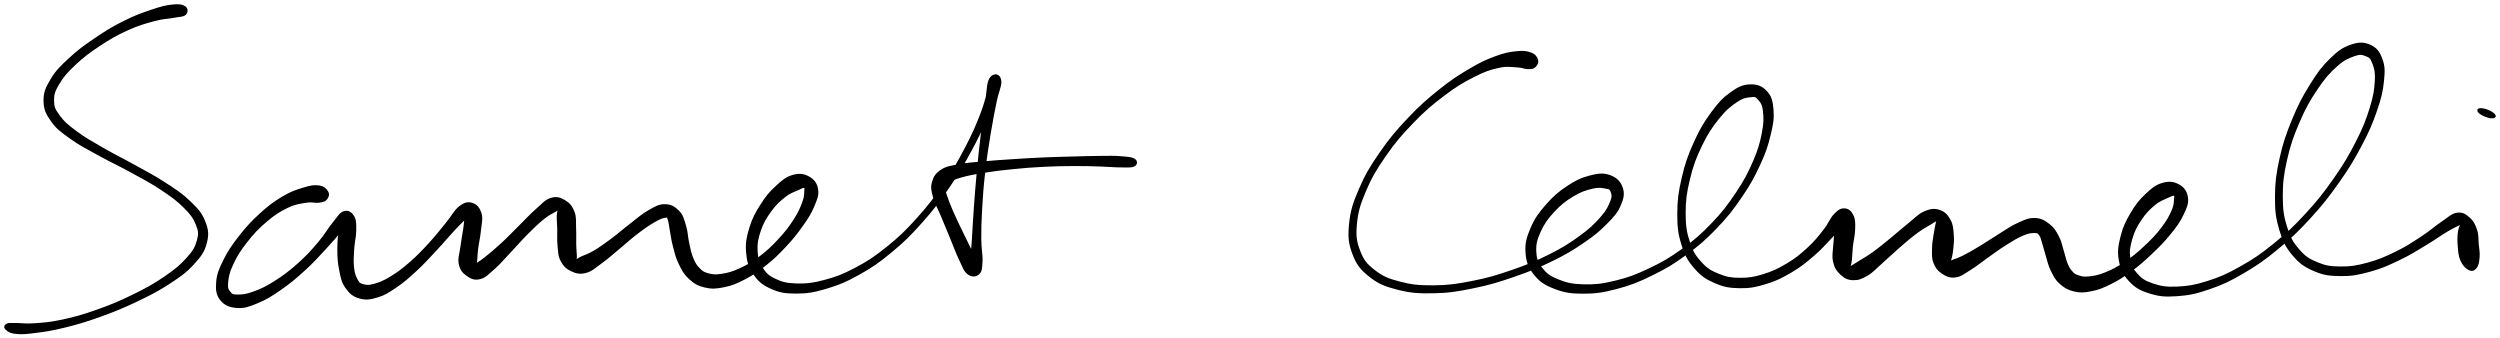
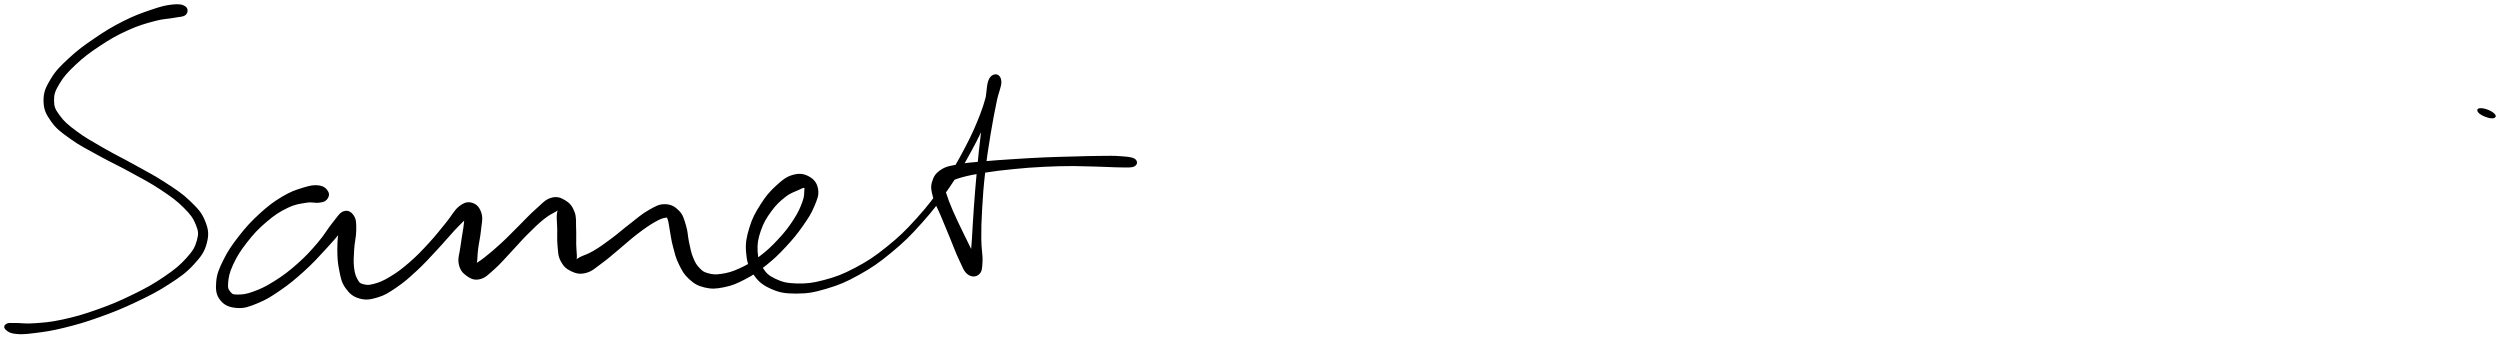
<svg xmlns="http://www.w3.org/2000/svg" id="canvas" viewBox="293.431 323.440 1476.625 199.908">
  <path d="M 402.59,327.58 C 401.07 326.54, 399.17 326.19, 395.20 326.62 C 391.23 327.04, 388.49 327.77, 382.75 329.72 C 377.01 331.67, 373.12 333.03, 366.51 336.36 C 359.89 339.69, 356.07 342.03, 349.69 346.37 C 343.30 350.70, 339.77 353.26, 334.59 358.05 C 329.42 362.85, 326.81 365.35, 323.82 370.32 C 320.83 375.30, 319.60 378.01, 319.64 382.93 C 319.69 387.84, 320.86 390.44, 324.02 394.89 C 327.18 399.34, 329.85 401.16, 335.43 405.17 C 341.02 409.17, 344.86 410.97, 351.94 414.90 C 359.01 418.82, 363.48 420.76, 370.80 424.79 C 378.13 428.83, 382.27 430.89, 388.55 435.06 C 394.83 439.24, 398.01 441.50, 402.21 445.68 C 406.41 449.85, 407.95 451.98, 409.55 455.95 C 411.15 459.92, 411.31 461.51, 410.21 465.52 C 409.11 469.54, 407.93 471.68, 404.04 476.02 C 400.15 480.36, 397.17 482.84, 390.75 487.22 C 384.34 491.60, 379.96 494.01, 371.95 497.93 C 363.95 501.85, 359.08 503.87, 350.74 506.83 C 342.40 509.78, 337.68 511.09, 330.27 512.70 C 322.86 514.31, 319.15 514.47, 313.69 514.87 C 308.23 515.28, 306.19 514.69, 302.96 514.73 C 299.73 514.77, 298.72 514.49, 297.54 515.08 C 296.36 515.68, 296.01 516.71, 297.04 517.72 C 298.07 518.74, 299.26 519.77, 302.68 520.15 C 306.11 520.54, 308.48 520.35, 314.17 519.63 C 319.87 518.91, 323.61 518.42, 331.17 516.56 C 338.73 514.69, 343.49 513.34, 351.98 510.31 C 360.47 507.27, 365.39 505.28, 373.62 501.38 C 381.85 497.47, 386.33 495.21, 393.13 490.78 C 399.93 486.36, 403.21 484.05, 407.60 479.25 C 412.00 474.46, 413.83 471.86, 415.12 466.83 C 416.42 461.80, 416.06 458.98, 414.10 454.12 C 412.13 449.25, 409.98 446.99, 405.32 442.50 C 400.66 438.01, 397.30 435.91, 390.79 431.66 C 384.28 427.42, 380.10 425.38, 372.76 421.27 C 365.42 417.16, 360.97 415.13, 354.08 411.13 C 347.18 407.13, 343.45 405.13, 338.28 401.27 C 333.11 397.42, 330.92 395.53, 328.24 391.85 C 325.55 388.17, 324.90 386.68, 324.85 382.88 C 324.81 379.07, 325.45 377.14, 328.01 372.84 C 330.58 368.54, 332.85 365.92, 337.69 361.37 C 342.53 356.83, 346.00 354.21, 352.20 350.12 C 358.40 346.02, 362.22 343.84, 368.68 340.91 C 375.14 337.98, 378.99 336.94, 384.50 335.45 C 390.01 333.95, 392.57 334.17, 396.23 333.45 C 399.89 332.73, 401.51 333.01, 402.78 331.84 C 404.06 330.67, 404.10 328.63, 402.59 327.58" style="stroke: black; fill: black;" />
-   <path d="M 486.85,436.87 C 486.01 435.34, 484.71 433.87, 481.81 433.46 C 478.92 433.05, 476.73 433.47, 472.39 434.81 C 468.04 436.15, 465.17 437.10, 460.10 440.16 C 455.02 443.22, 452.04 445.49, 447.00 450.10 C 441.97 454.71, 439.15 457.79, 434.91 463.22 C 430.67 468.66, 428.47 471.90, 425.80 477.26 C 423.14 482.63, 421.98 485.42, 421.61 490.06 C 421.24 494.70, 421.59 497.52, 423.95 500.47 C 426.31 503.43, 429.13 504.52, 433.42 504.85 C 437.71 505.17, 440.31 504.18, 445.39 502.10 C 450.47 500.01, 453.34 498.22, 458.82 494.44 C 464.30 490.66, 467.49 488.00, 472.79 483.20 C 478.10 478.40, 480.85 475.27, 485.34 470.44 C 489.82 465.60, 492.36 462.66, 495.22 459.02 C 498.08 455.39, 499.27 453.74, 499.63 452.27 C 499.98 450.79, 498.08 450.41, 497.01 451.65 C 495.94 452.88, 495.05 454.69, 494.29 458.44 C 493.52 462.19, 493.19 465.51, 493.18 470.41 C 493.18 475.32, 493.33 478.39, 494.27 482.95 C 495.20 487.51, 495.55 489.94, 497.84 493.19 C 500.13 496.45, 502.04 498.14, 505.73 499.23 C 509.42 500.32, 511.96 499.94, 516.29 498.65 C 520.62 497.36, 522.79 495.90, 527.38 492.78 C 531.96 489.65, 534.49 487.39, 539.21 483.03 C 543.92 478.67, 546.48 475.74, 550.95 470.97 C 555.42 466.20, 557.79 463.23, 561.56 459.16 C 565.32 455.10, 567.80 453.06, 569.79 450.63 C 571.77 448.20, 571.67 447.18, 571.48 447.01 C 571.29 446.85, 569.60 447.56, 568.82 449.81 C 568.04 452.06, 568.17 454.37, 567.58 458.27 C 566.99 462.17, 566.40 465.08, 565.86 469.30 C 565.33 473.52, 564.19 476.04, 564.91 479.39 C 565.63 482.74, 567.05 484.38, 569.45 486.07 C 571.85 487.76, 573.79 488.60, 576.90 487.83 C 580.01 487.05, 581.49 485.26, 585.01 482.18 C 588.52 479.10, 590.54 476.57, 594.48 472.42 C 598.42 468.28, 600.69 465.47, 604.72 461.45 C 608.75 457.42, 611.20 455.03, 614.63 452.29 C 618.06 449.56, 620.08 448.93, 621.87 447.79 C 623.66 446.64, 623.41 446.01, 623.59 446.57 C 623.77 447.13, 622.88 448.17, 622.78 450.60 C 622.68 453.03, 622.98 455.14, 623.07 458.71 C 623.16 462.28, 622.85 464.71, 623.23 468.44 C 623.62 472.17, 623.46 474.40, 625.00 477.35 C 626.55 480.30, 628.05 481.82, 630.95 483.18 C 633.84 484.54, 635.95 485.08, 639.48 484.15 C 643.00 483.23, 644.69 481.35, 648.57 478.55 C 652.46 475.75, 654.65 473.66, 658.92 470.14 C 663.19 466.63, 665.69 464.19, 669.93 460.98 C 674.16 457.77, 676.80 455.96, 680.10 454.08 C 683.40 452.19, 684.81 451.81, 686.43 451.56 C 688.06 451.31, 687.63 451.31, 688.24 452.81 C 688.85 454.30, 688.86 455.83, 689.48 459.03 C 690.11 462.24, 690.30 464.80, 691.37 468.84 C 692.43 472.87, 692.93 475.39, 694.80 479.20 C 696.68 483.01, 697.74 485.16, 700.73 487.87 C 703.72 490.58, 705.71 491.81, 709.74 492.76 C 713.77 493.71, 716.21 493.56, 720.87 492.63 C 725.53 491.70, 728.13 490.64, 733.04 488.09 C 737.96 485.55, 740.60 483.76, 745.44 479.91 C 750.28 476.07, 752.89 473.52, 757.24 468.87 C 761.60 464.21, 763.87 461.37, 767.21 456.64 C 770.54 451.90, 772.12 449.46, 773.91 445.19 C 775.70 440.92, 776.71 438.70, 776.15 435.30 C 775.60 431.90, 774.02 429.79, 771.14 428.17 C 768.27 426.56, 765.62 426.13, 761.78 427.23 C 757.95 428.33, 755.71 430.22, 751.97 433.67 C 748.22 437.11, 746.14 439.61, 743.06 444.46 C 739.98 449.31, 738.26 452.36, 736.56 457.93 C 734.87 463.49, 734.16 466.88, 734.59 472.30 C 735.02 477.72, 735.84 480.78, 738.71 485.04 C 741.58 489.29, 743.94 491.30, 748.95 493.57 C 753.96 495.83, 757.26 496.35, 763.75 496.35 C 770.23 496.34, 774.03 495.72, 781.38 493.52 C 788.74 491.33, 792.87 489.64, 800.53 485.37 C 808.19 481.10, 812.24 478.32, 819.67 472.18 C 827.10 466.04, 830.87 462.30, 837.67 454.67 C 844.48 447.05, 847.89 442.48, 853.70 434.03 C 859.51 425.59, 862.19 420.74, 866.72 412.45 C 871.26 404.17, 873.20 399.69, 876.38 392.60 C 879.55 385.52, 881.20 381.82, 882.58 377.04 C 883.97 372.26, 884.19 370.09, 883.30 368.71 C 882.42 367.33, 879.63 367.42, 878.16 370.13 C 876.70 372.85, 876.93 375.95, 875.97 382.27 C 875.00 388.58, 874.37 393.29, 873.36 401.71 C 872.35 410.14, 871.76 415.50, 870.92 424.40 C 870.07 433.30, 869.72 438.19, 869.13 446.22 C 868.55 454.25, 868.38 458.23, 868.00 464.55 C 867.61 470.88, 867.13 473.97, 867.22 477.85 C 867.31 481.72, 867.71 483.17, 868.44 483.93 C 869.17 484.68, 870.99 483.73, 870.87 481.62 C 870.74 479.51, 869.62 477.52, 867.81 473.39 C 866.01 469.27, 864.24 466.06, 861.84 461.01 C 859.44 455.96, 857.79 452.75, 855.80 448.14 C 853.82 443.53, 852.92 441.04, 851.92 437.96 C 850.91 434.89, 850.48 434.19, 850.80 432.75 C 851.12 431.32, 851.36 431.79, 853.49 430.78 C 855.62 429.77, 857.17 428.86, 861.45 427.69 C 865.74 426.53, 868.82 425.93, 874.92 424.96 C 881.01 423.99, 884.91 423.53, 891.94 422.83 C 898.97 422.13, 902.94 421.82, 910.06 421.46 C 917.19 421.10, 920.99 421.06, 927.57 421.02 C 934.14 420.98, 937.44 421.11, 942.95 421.27 C 948.45 421.43, 951.04 421.81, 955.09 421.82 C 959.14 421.82, 961.52 422.13, 963.18 421.30 C 964.85 420.47, 964.97 418.68, 963.40 417.66 C 961.82 416.64, 959.40 416.52, 955.32 416.20 C 951.24 415.87, 948.57 415.99, 943.00 416.03 C 937.44 416.06, 934.12 416.20, 927.49 416.37 C 920.86 416.55, 917.04 416.61, 909.85 416.92 C 902.66 417.24, 898.67 417.49, 891.54 417.96 C 884.40 418.43, 880.52 418.66, 874.20 419.25 C 867.87 419.85, 864.82 419.97, 859.90 420.93 C 854.97 421.89, 852.68 422.01, 849.58 424.04 C 846.48 426.06, 845.30 427.87, 844.39 431.06 C 843.49 434.24, 844.01 436.02, 845.05 439.96 C 846.09 443.90, 847.59 445.96, 849.59 450.77 C 851.60 455.58, 852.91 458.81, 855.08 464.02 C 857.24 469.23, 858.37 472.60, 860.41 476.81 C 862.45 481.02, 863.07 483.41, 865.26 485.07 C 867.46 486.73, 869.79 486.53, 871.38 485.10 C 872.98 483.68, 873.02 482.04, 873.25 477.95 C 873.48 473.87, 872.57 470.97, 872.53 464.68 C 872.49 458.38, 872.58 454.45, 873.05 446.48 C 873.51 438.51, 873.86 433.63, 874.87 424.81 C 875.87 415.99, 876.72 410.69, 878.07 402.38 C 879.43 394.07, 880.39 389.44, 881.65 383.28 C 882.91 377.12, 884.52 374.58, 884.38 371.57 C 884.24 368.56, 882.26 367.45, 880.93 368.23 C 879.61 369.01, 879.38 370.91, 877.76 375.49 C 876.14 380.07, 875.61 384.03, 872.83 391.11 C 870.04 398.19, 868.17 402.67, 863.83 410.90 C 859.49 419.13, 856.83 423.94, 851.13 432.27 C 845.43 440.61, 842.05 445.11, 835.33 452.57 C 828.61 460.03, 824.86 463.67, 817.54 469.56 C 810.22 475.46, 806.20 478.09, 798.73 482.05 C 791.26 486.00, 787.18 487.47, 780.20 489.33 C 773.21 491.20, 769.59 491.51, 763.80 491.36 C 758.01 491.20, 755.30 490.47, 751.24 488.57 C 747.19 486.67, 745.67 485.18, 743.51 481.85 C 741.34 478.51, 740.67 476.32, 740.42 471.90 C 740.17 467.48, 740.65 464.51, 742.27 459.75 C 743.88 455.00, 745.55 452.18, 748.48 448.12 C 751.42 444.06, 753.70 442.00, 756.94 439.44 C 760.18 436.88, 762.37 436.40, 764.67 435.31 C 766.98 434.21, 767.60 433.84, 768.46 433.96 C 769.33 434.08, 769.12 434.13, 769.00 435.90 C 768.87 437.66, 769.14 439.27, 767.84 442.79 C 766.55 446.31, 765.43 448.99, 762.53 453.48 C 759.63 457.96, 757.43 460.81, 753.32 465.21 C 749.22 469.61, 746.62 472.03, 742.02 475.48 C 737.41 478.93, 734.77 480.42, 730.30 482.46 C 725.82 484.50, 723.37 485.10, 719.63 485.68 C 715.89 486.25, 714.27 486.04, 711.59 485.32 C 708.92 484.61, 708.10 484.01, 706.25 482.10 C 704.40 480.19, 703.62 478.83, 702.36 475.76 C 701.10 472.69, 700.79 470.54, 699.95 466.75 C 699.11 462.95, 699.30 460.49, 698.14 456.80 C 696.99 453.11, 696.57 450.74, 694.17 448.28 C 691.77 445.83, 689.65 444.59, 686.15 444.54 C 682.66 444.49, 680.71 445.78, 676.68 448.04 C 672.66 450.30, 670.41 452.49, 666.02 455.85 C 661.63 459.20, 659.09 461.58, 654.74 464.81 C 650.39 468.04, 647.91 469.84, 644.26 471.99 C 640.62 474.14, 638.62 474.55, 636.52 475.57 C 634.42 476.58, 634.34 477.29, 633.77 477.05 C 633.20 476.82, 633.76 476.25, 633.66 474.39 C 633.56 472.53, 633.36 470.97, 633.27 467.75 C 633.18 464.54, 633.41 462.13, 633.21 458.32 C 633.02 454.50, 633.54 451.91, 632.28 448.67 C 631.02 445.43, 629.60 443.68, 626.92 442.11 C 624.25 440.54, 622.22 439.79, 618.91 440.81 C 615.60 441.83, 614.09 443.95, 610.37 447.20 C 606.66 450.44, 604.48 452.96, 600.35 457.04 C 596.21 461.11, 593.79 463.77, 589.68 467.55 C 585.57 471.34, 583.02 473.40, 579.80 475.97 C 576.57 478.54, 574.93 479.16, 573.55 480.41 C 572.16 481.67, 572.68 482.52, 572.88 482.24 C 573.08 481.96, 574.05 481.35, 574.54 479.00 C 575.03 476.66, 574.83 474.41, 575.33 470.50 C 575.82 466.58, 576.62 463.62, 577.02 459.43 C 577.43 455.25, 578.28 452.70, 577.35 449.57 C 576.42 446.44, 574.84 444.57, 572.38 443.77 C 569.92 442.98, 568.08 443.29, 565.04 445.60 C 562.00 447.92, 560.78 450.99, 557.19 455.35 C 553.59 459.70, 551.41 462.66, 547.07 467.37 C 542.73 472.07, 540.11 474.87, 535.48 478.88 C 530.85 482.88, 528.16 484.85, 523.92 487.40 C 519.68 489.95, 517.48 490.75, 514.27 491.62 C 511.06 492.49, 509.85 492.29, 507.86 491.76 C 505.88 491.22, 505.48 490.98, 504.32 488.95 C 503.16 486.93, 502.51 485.30, 502.07 481.65 C 501.63 477.99, 501.87 475.13, 502.13 470.66 C 502.38 466.20, 503.36 463.23, 503.35 459.34 C 503.35 455.45, 503.44 453.36, 502.10 451.23 C 500.75 449.09, 498.97 447.89, 496.62 448.67 C 494.28 449.45, 493.39 451.45, 490.37 455.12 C 487.35 458.80, 485.70 462.16, 481.52 467.04 C 477.35 471.92, 474.64 474.95, 469.49 479.52 C 464.34 484.08, 461.08 486.54, 455.80 489.87 C 450.52 493.21, 447.50 494.58, 443.09 496.18 C 438.68 497.79, 436.51 497.90, 433.73 497.91 C 430.96 497.91, 430.43 497.69, 429.22 496.22 C 428.00 494.74, 427.37 493.88, 427.66 490.55 C 427.94 487.23, 428.39 484.43, 430.64 479.59 C 432.88 474.74, 434.92 471.43, 438.90 466.34 C 442.88 461.24, 445.69 458.22, 450.54 454.11 C 455.39 449.99, 458.39 448.05, 463.14 445.77 C 467.89 443.48, 470.60 443.31, 474.31 442.70 C 478.01 442.08, 479.31 443.00, 481.66 442.68 C 484.01 442.35, 485.01 442.23, 486.05 441.07 C 487.09 439.91, 487.70 438.39, 486.85 436.87" style="stroke: black; fill: black;" />
-   <path d="M 1201.39,358.88 C 1200.93 357.30, 1200.06 355.87, 1197.59 354.94 C 1195.11 354.00, 1193.20 353.76, 1189.01 354.21 C 1184.82 354.66, 1182.14 355.13, 1176.64 357.18 C 1171.14 359.24, 1168.09 360.61, 1161.53 364.50 C 1154.97 368.39, 1151.06 370.85, 1143.83 376.64 C 1136.60 382.44, 1132.41 386.03, 1125.39 393.46 C 1118.38 400.89, 1114.51 405.43, 1108.74 413.78 C 1102.97 422.14, 1100.13 426.87, 1096.54 435.24 C 1092.94 443.61, 1091.53 448.02, 1090.77 455.64 C 1090.00 463.26, 1090.37 467.17, 1092.71 473.34 C 1095.06 479.51, 1097.26 482.36, 1102.50 486.50 C 1107.74 490.65, 1111.37 492.13, 1118.91 494.06 C 1126.44 496.00, 1131.20 496.34, 1140.15 496.17 C 1149.10 496.00, 1154.17 495.16, 1163.66 493.22 C 1173.15 491.28, 1178.33 489.68, 1187.61 486.49 C 1196.89 483.29, 1201.85 481.25, 1210.06 477.24 C 1218.26 473.23, 1222.19 470.85, 1228.64 466.45 C 1235.10 462.04, 1237.98 459.60, 1242.31 455.21 C 1246.64 450.83, 1248.50 448.71, 1250.31 444.51 C 1252.12 440.31, 1252.59 437.66, 1251.35 434.21 C 1250.11 430.77, 1247.89 428.60, 1244.09 427.28 C 1240.29 425.97, 1237.34 426.33, 1232.37 427.64 C 1227.39 428.94, 1224.30 430.42, 1219.21 433.81 C 1214.12 437.20, 1211.17 439.74, 1206.92 444.60 C 1202.68 449.47, 1200.38 452.53, 1197.99 458.11 C 1195.60 463.70, 1194.60 467.07, 1194.97 472.53 C 1195.34 477.98, 1196.47 481.16, 1199.84 485.38 C 1203.21 489.60, 1206.08 491.42, 1211.80 493.62 C 1217.52 495.83, 1221.18 496.40, 1228.45 496.41 C 1235.73 496.42, 1240.06 495.81, 1248.17 493.67 C 1256.29 491.54, 1260.85 489.73, 1269.04 485.72 C 1277.23 481.71, 1281.51 479.17, 1289.12 473.61 C 1296.73 468.06, 1300.54 464.74, 1307.09 457.94 C 1313.64 451.13, 1316.75 447.05, 1321.86 439.58 C 1326.97 432.11, 1329.24 427.91, 1332.63 420.58 C 1336.02 413.26, 1337.24 409.41, 1338.80 402.95 C 1340.37 396.50, 1340.86 393.35, 1340.46 388.30 C 1340.05 383.25, 1339.42 380.61, 1336.77 377.70 C 1334.13 374.79, 1331.40 373.64, 1327.21 373.77 C 1323.03 373.90, 1320.38 375.08, 1315.84 378.35 C 1311.30 381.61, 1308.83 384.21, 1304.53 390.07 C 1300.24 395.92, 1297.82 399.94, 1294.36 407.62 C 1290.90 415.30, 1289.19 420.08, 1287.24 428.48 C 1285.29 436.87, 1284.64 441.69, 1284.61 449.60 C 1284.59 457.50, 1285.08 461.54, 1287.11 467.99 C 1289.14 474.43, 1290.85 477.38, 1294.75 481.84 C 1298.65 486.30, 1301.37 488.02, 1306.62 490.29 C 1311.86 492.55, 1315.03 493.07, 1320.97 493.17 C 1326.92 493.26, 1330.25 492.61, 1336.33 490.76 C 1342.42 488.90, 1345.75 487.22, 1351.39 483.90 C 1357.03 480.58, 1359.79 478.23, 1364.54 474.16 C 1369.29 470.09, 1371.45 467.42, 1375.14 463.55 C 1378.83 459.69, 1381.17 457.62, 1382.98 454.84 C 1384.78 452.06, 1384.62 450.50, 1384.15 449.67 C 1383.68 448.83, 1381.85 449.09, 1380.63 450.67 C 1379.41 452.26, 1378.81 454.12, 1378.04 457.59 C 1377.27 461.06, 1377.05 463.91, 1376.77 468.02 C 1376.49 472.13, 1375.85 474.69, 1376.66 478.14 C 1377.47 481.60, 1378.59 483.24, 1380.82 485.29 C 1383.05 487.35, 1384.75 488.31, 1387.81 488.43 C 1390.88 488.54, 1392.73 487.87, 1396.16 485.88 C 1399.59 483.90, 1401.17 481.80, 1404.94 478.50 C 1408.72 475.20, 1410.96 472.90, 1415.02 469.39 C 1419.09 465.87, 1421.54 463.69, 1425.28 460.92 C 1429.02 458.15, 1431.32 457.00, 1433.74 455.54 C 1436.16 454.08, 1436.71 453.56, 1437.39 453.62 C 1438.07 453.68, 1437.40 454.17, 1437.13 455.83 C 1436.85 457.48, 1436.43 459.01, 1436.03 461.90 C 1435.62 464.79, 1435.12 466.94, 1435.09 470.28 C 1435.07 473.61, 1434.79 475.69, 1435.90 478.56 C 1437.01 481.42, 1438.16 482.96, 1440.65 484.61 C 1443.13 486.26, 1445.06 487.24, 1448.34 486.81 C 1451.62 486.39, 1453.29 484.80, 1457.06 482.49 C 1460.83 480.19, 1462.97 478.25, 1467.19 475.29 C 1471.42 472.33, 1473.98 470.33, 1478.19 467.70 C 1482.41 465.06, 1484.90 463.51, 1488.28 462.09 C 1491.66 460.67, 1493.12 460.60, 1495.11 460.60 C 1497.10 460.60, 1497.22 460.78, 1498.23 462.08 C 1499.24 463.38, 1499.33 464.59, 1500.15 467.10 C 1500.96 469.61, 1501.31 471.44, 1502.31 474.64 C 1503.32 477.84, 1503.58 479.90, 1505.17 483.10 C 1506.76 486.30, 1507.59 488.26, 1510.27 490.66 C 1512.94 493.05, 1514.86 494.23, 1518.52 495.10 C 1522.19 495.96, 1524.28 495.83, 1528.57 494.98 C 1532.86 494.13, 1535.26 493.19, 1539.97 490.84 C 1544.68 488.50, 1547.28 486.83, 1552.13 483.25 C 1556.98 479.68, 1559.63 477.33, 1564.21 472.98 C 1568.79 468.64, 1571.36 466.06, 1575.03 461.53 C 1578.70 457.00, 1580.51 454.59, 1582.56 450.33 C 1584.61 446.07, 1585.73 443.74, 1585.27 440.24 C 1584.82 436.74, 1583.21 434.49, 1580.29 432.83 C 1577.37 431.18, 1574.58 430.81, 1570.68 431.97 C 1566.77 433.12, 1564.48 435.07, 1560.78 438.60 C 1557.09 442.12, 1555.07 444.71, 1552.21 449.60 C 1549.34 454.49, 1547.81 457.54, 1546.45 463.05 C 1545.09 468.55, 1544.46 471.92, 1545.41 477.13 C 1546.36 482.34, 1547.65 485.28, 1551.21 489.12 C 1554.76 492.96, 1557.57 494.56, 1563.18 496.31 C 1568.80 498.07, 1572.28 498.39, 1579.30 497.89 C 1586.32 497.40, 1590.48 496.53, 1598.29 493.84 C 1606.10 491.15, 1610.32 489.16, 1618.37 484.45 C 1626.41 479.75, 1630.63 476.81, 1638.50 470.32 C 1646.37 463.83, 1650.49 459.92, 1657.73 452.02 C 1664.97 444.11, 1668.62 439.43, 1674.70 430.81 C 1680.78 422.18, 1683.65 417.37, 1688.11 408.91 C 1692.57 400.45, 1694.41 396.02, 1697.00 388.50 C 1699.58 380.98, 1700.41 377.33, 1701.03 371.29 C 1701.65 365.26, 1701.64 362.51, 1700.08 358.32 C 1698.52 354.12, 1696.84 351.92, 1693.23 350.32 C 1689.61 348.72, 1686.66 348.69, 1682.01 350.31 C 1677.35 351.93, 1674.71 353.77, 1669.96 358.43 C 1665.20 363.09, 1662.67 366.49, 1658.23 373.62 C 1653.79 380.76, 1651.33 385.38, 1647.74 394.09 C 1644.16 402.80, 1642.34 408.03, 1640.32 417.17 C 1638.30 426.30, 1637.68 431.38, 1637.65 439.76 C 1637.61 448.14, 1638.12 452.23, 1640.16 459.06 C 1642.21 465.90, 1643.84 469.14, 1647.88 473.95 C 1651.92 478.76, 1654.77 480.72, 1660.37 483.13 C 1665.98 485.54, 1669.38 485.94, 1675.91 486.02 C 1682.43 486.09, 1686.10 485.37, 1693.00 483.50 C 1699.90 481.64, 1703.76 479.84, 1710.40 476.69 C 1717.04 473.55, 1720.50 471.18, 1726.19 467.79 C 1731.88 464.40, 1734.81 462.13, 1738.84 459.74 C 1742.88 457.35, 1744.68 456.68, 1746.37 455.84 C 1748.06 455.00, 1747.44 454.60, 1747.30 455.52 C 1747.17 456.44, 1746.04 457.78, 1745.70 460.43 C 1745.36 463.08, 1745.28 465.40, 1745.58 468.77 C 1745.88 472.14, 1745.95 474.52, 1747.20 477.27 C 1748.44 480.02, 1750.08 481.68, 1751.81 482.52 C 1753.55 483.35, 1754.73 482.88, 1755.87 481.45 C 1757.01 480.02, 1757.29 478.10, 1757.51 475.36 C 1757.74 472.61, 1757.31 470.96, 1757.01 467.72 C 1756.70 464.48, 1757.04 462.25, 1755.98 459.15 C 1754.91 456.04, 1753.97 454.10, 1751.70 452.19 C 1749.43 450.29, 1747.81 449.08, 1744.62 449.61 C 1741.43 450.14, 1739.95 452.02, 1735.75 454.83 C 1731.55 457.64, 1729.08 460.11, 1723.62 463.66 C 1718.16 467.22, 1714.80 469.52, 1708.44 472.60 C 1702.07 475.69, 1698.31 477.35, 1691.81 479.09 C 1685.31 480.84, 1681.88 481.39, 1675.95 481.34 C 1670.02 481.29, 1667.13 480.89, 1662.18 478.85 C 1657.22 476.81, 1654.82 475.32, 1651.17 471.14 C 1647.52 466.95, 1645.90 464.19, 1643.92 457.91 C 1641.94 451.64, 1641.29 447.76, 1641.26 439.76 C 1641.23 431.76, 1641.78 426.78, 1643.76 417.93 C 1645.74 409.09, 1647.56 403.93, 1651.17 395.53 C 1654.79 387.14, 1657.36 382.61, 1661.83 375.95 C 1666.30 369.29, 1669.09 366.21, 1673.54 362.24 C 1677.98 358.27, 1680.59 357.34, 1684.04 356.11 C 1687.49 354.89, 1688.61 355.29, 1690.79 356.12 C 1692.97 356.95, 1693.78 357.31, 1694.94 360.27 C 1696.11 363.24, 1696.89 365.53, 1696.62 370.95 C 1696.34 376.37, 1695.82 380.07, 1693.55 387.37 C 1691.29 394.67, 1689.55 399.10, 1685.29 407.44 C 1681.03 415.79, 1678.20 420.57, 1672.25 429.08 C 1666.29 437.59, 1662.67 442.23, 1655.52 449.98 C 1648.37 457.74, 1644.28 461.58, 1636.49 467.86 C 1628.71 474.14, 1624.51 476.97, 1616.61 481.40 C 1608.72 485.83, 1604.54 487.64, 1597.02 490.00 C 1589.51 492.36, 1585.48 492.96, 1579.04 493.22 C 1572.60 493.48, 1569.53 492.89, 1564.80 491.30 C 1560.08 489.72, 1558.12 488.32, 1555.40 485.29 C 1552.68 482.26, 1551.83 480.30, 1551.22 476.16 C 1550.61 472.02, 1551.02 469.22, 1552.35 464.61 C 1553.67 460.00, 1555.12 457.16, 1557.83 453.10 C 1560.54 449.03, 1562.73 446.90, 1565.88 444.26 C 1569.03 441.62, 1571.25 441.04, 1573.58 439.91 C 1575.92 438.78, 1576.67 438.48, 1577.56 438.62 C 1578.45 438.76, 1578.22 438.81, 1578.04 440.62 C 1577.86 442.42, 1578.15 444.15, 1576.66 447.63 C 1575.16 451.11, 1573.80 453.75, 1570.56 458.02 C 1567.32 462.30, 1564.81 464.91, 1560.45 468.99 C 1556.09 473.08, 1553.40 475.32, 1548.75 478.46 C 1544.09 481.60, 1541.46 482.96, 1537.18 484.71 C 1532.90 486.45, 1530.60 486.83, 1527.33 487.19 C 1524.06 487.55, 1522.92 487.17, 1520.83 486.49 C 1518.74 485.82, 1518.24 485.32, 1516.90 483.82 C 1515.55 482.32, 1515.10 481.44, 1514.10 479.00 C 1513.10 476.56, 1512.91 474.77, 1511.90 471.61 C 1510.88 468.44, 1510.70 466.27, 1509.04 463.18 C 1507.38 460.08, 1506.36 458.22, 1503.61 456.13 C 1500.85 454.03, 1498.91 452.81, 1495.28 452.69 C 1491.64 452.57, 1489.58 453.69, 1485.44 455.53 C 1481.30 457.37, 1479.05 459.15, 1474.60 461.87 C 1470.14 464.59, 1467.54 466.50, 1463.18 469.12 C 1458.83 471.73, 1456.28 473.22, 1452.83 474.95 C 1449.39 476.68, 1447.72 476.89, 1445.98 477.78 C 1444.23 478.68, 1444.25 479.51, 1444.12 479.41 C 1443.99 479.31, 1444.82 478.99, 1445.31 477.29 C 1445.80 475.58, 1446.26 473.94, 1446.59 470.90 C 1446.91 467.86, 1447.22 465.55, 1446.92 462.07 C 1446.61 458.59, 1446.65 456.34, 1445.06 453.51 C 1443.48 450.68, 1441.95 448.90, 1439.00 447.93 C 1436.06 446.96, 1433.91 447.14, 1430.33 448.65 C 1426.75 450.16, 1425.05 452.38, 1421.12 455.49 C 1417.19 458.60, 1414.87 460.80, 1410.68 464.21 C 1406.49 467.62, 1404.01 469.74, 1400.17 472.52 C 1396.33 475.30, 1394.13 476.44, 1391.48 478.11 C 1388.83 479.78, 1388.04 480.28, 1386.93 480.88 C 1385.82 481.49, 1385.97 481.86, 1385.93 481.13 C 1385.89 480.40, 1386.45 479.68, 1386.73 477.24 C 1387.02 474.80, 1386.96 472.60, 1387.35 468.93 C 1387.74 465.25, 1388.61 462.48, 1388.68 458.86 C 1388.76 455.25, 1388.85 453.21, 1387.72 450.84 C 1386.59 448.47, 1385.15 447.16, 1383.03 447.02 C 1380.91 446.88, 1379.60 447.61, 1377.13 450.14 C 1374.67 452.67, 1373.89 455.64, 1370.69 459.67 C 1367.49 463.70, 1365.50 466.31, 1361.13 470.30 C 1356.76 474.28, 1354.10 476.47, 1348.84 479.59 C 1343.59 482.71, 1340.41 484.20, 1334.85 485.89 C 1329.29 487.57, 1326.30 488.06, 1321.04 488.01 C 1315.78 487.97, 1313.13 487.51, 1308.56 485.66 C 1303.99 483.81, 1301.69 482.54, 1298.21 478.75 C 1294.72 474.95, 1293.06 472.52, 1291.13 466.69 C 1289.20 460.86, 1288.58 457.06, 1288.56 449.60 C 1288.54 442.14, 1289.13 437.41, 1291.06 429.38 C 1292.99 421.34, 1294.73 416.67, 1298.22 409.41 C 1301.71 402.16, 1304.30 398.35, 1308.51 393.12 C 1312.71 387.89, 1315.44 385.81, 1319.26 383.26 C 1323.08 380.71, 1325.03 380.62, 1327.60 380.35 C 1330.17 380.08, 1330.60 380.22, 1332.11 381.92 C 1333.63 383.61, 1334.69 384.81, 1335.18 388.83 C 1335.67 392.85, 1335.75 395.97, 1334.56 402.02 C 1333.38 408.06, 1332.34 411.92, 1329.23 419.05 C 1326.12 426.18, 1323.94 430.35, 1319.03 437.66 C 1314.13 444.98, 1311.09 449.00, 1304.71 455.64 C 1298.33 462.29, 1294.58 465.52, 1287.14 470.88 C 1279.69 476.25, 1275.46 478.69, 1267.47 482.47 C 1259.49 486.25, 1254.99 487.91, 1247.19 489.79 C 1239.40 491.67, 1235.22 492.04, 1228.51 491.87 C 1221.81 491.69, 1218.55 490.88, 1213.65 488.91 C 1208.75 486.95, 1206.68 485.39, 1204.02 482.04 C 1201.36 478.70, 1200.57 476.56, 1200.34 472.20 C 1200.12 467.85, 1200.76 465.04, 1202.91 460.26 C 1205.05 455.48, 1207.13 452.56, 1211.05 448.30 C 1214.97 444.05, 1217.91 441.77, 1222.51 438.99 C 1227.11 436.21, 1230.15 435.31, 1234.06 434.39 C 1237.97 433.47, 1239.83 433.97, 1242.05 434.39 C 1244.27 434.81, 1244.56 434.89, 1245.16 436.48 C 1245.76 438.06, 1246.28 439.19, 1245.05 442.32 C 1243.82 445.45, 1242.72 447.92, 1239.01 452.13 C 1235.30 456.33, 1232.57 458.95, 1226.48 463.36 C 1220.39 467.78, 1216.54 470.19, 1208.55 474.20 C 1200.56 478.20, 1195.65 480.24, 1186.54 483.38 C 1177.43 486.52, 1172.28 488.06, 1162.99 489.88 C 1153.71 491.70, 1148.72 492.41, 1140.10 492.47 C 1131.49 492.53, 1126.92 492.03, 1119.91 490.19 C 1112.90 488.35, 1109.74 486.91, 1105.04 483.26 C 1100.34 479.60, 1098.55 477.37, 1096.42 471.91 C 1094.28 466.46, 1093.75 463.05, 1094.38 455.98 C 1095.02 448.91, 1096.20 444.62, 1099.60 436.55 C 1103.00 428.47, 1105.74 423.77, 1111.38 415.61 C 1117.02 407.45, 1120.86 402.97, 1127.81 395.77 C 1134.76 388.57, 1138.95 385.05, 1146.14 379.61 C 1153.33 374.16, 1157.30 371.84, 1163.76 368.54 C 1170.22 365.23, 1173.31 364.24, 1178.43 363.08 C 1183.55 361.92, 1185.90 362.59, 1189.36 362.73 C 1192.82 362.87, 1193.63 363.74, 1195.73 363.76 C 1197.83 363.79, 1198.73 363.84, 1199.86 362.86 C 1201.00 361.89, 1201.84 360.47, 1201.39 358.88" style="stroke: black; fill: black;" />
+   <path d="M 486.85,436.87 C 486.01 435.34, 484.71 433.87, 481.81 433.46 C 478.92 433.05, 476.73 433.47, 472.39 434.81 C 468.04 436.15, 465.17 437.10, 460.10 440.16 C 455.02 443.22, 452.04 445.49, 447.00 450.10 C 441.97 454.71, 439.15 457.79, 434.91 463.22 C 430.67 468.66, 428.47 471.90, 425.80 477.26 C 423.14 482.63, 421.98 485.42, 421.61 490.06 C 421.24 494.70, 421.59 497.52, 423.95 500.47 C 426.31 503.43, 429.13 504.52, 433.42 504.85 C 437.71 505.17, 440.31 504.18, 445.39 502.10 C 450.47 500.01, 453.34 498.22, 458.82 494.44 C 464.30 490.66, 467.49 488.00, 472.79 483.20 C 478.10 478.40, 480.85 475.27, 485.34 470.44 C 489.82 465.60, 492.36 462.66, 495.22 459.02 C 498.08 455.39, 499.27 453.74, 499.63 452.27 C 499.98 450.79, 498.08 450.41, 497.01 451.65 C 495.94 452.88, 495.05 454.69, 494.29 458.44 C 493.52 462.19, 493.19 465.51, 493.18 470.41 C 493.18 475.32, 493.33 478.39, 494.27 482.95 C 495.20 487.51, 495.55 489.94, 497.84 493.19 C 500.13 496.45, 502.04 498.14, 505.73 499.23 C 509.42 500.32, 511.96 499.94, 516.29 498.65 C 520.62 497.36, 522.79 495.90, 527.38 492.78 C 531.96 489.65, 534.49 487.39, 539.21 483.03 C 543.92 478.67, 546.48 475.74, 550.95 470.97 C 555.42 466.20, 557.79 463.23, 561.56 459.16 C 565.32 455.10, 567.80 453.06, 569.79 450.63 C 571.77 448.20, 571.67 447.18, 571.48 447.01 C 571.29 446.85, 569.60 447.56, 568.82 449.81 C 568.04 452.06, 568.17 454.37, 567.58 458.27 C 566.99 462.17, 566.40 465.08, 565.86 469.30 C 565.33 473.52, 564.19 476.04, 564.91 479.39 C 565.63 482.74, 567.05 484.38, 569.45 486.07 C 571.85 487.76, 573.79 488.60, 576.90 487.83 C 580.01 487.05, 581.49 485.26, 585.01 482.18 C 588.52 479.10, 590.54 476.57, 594.48 472.42 C 598.42 468.28, 600.69 465.47, 604.72 461.45 C 608.75 457.42, 611.20 455.03, 614.63 452.29 C 618.06 449.56, 620.08 448.93, 621.87 447.79 C 623.66 446.64, 623.41 446.01, 623.59 446.57 C 623.77 447.13, 622.88 448.17, 622.78 450.60 C 622.68 453.03, 622.98 455.14, 623.07 458.71 C 623.16 462.28, 622.85 464.71, 623.23 468.44 C 623.62 472.17, 623.46 474.40, 625.00 477.35 C 626.55 480.30, 628.05 481.82, 630.95 483.18 C 633.84 484.54, 635.95 485.08, 639.48 484.15 C 643.00 483.23, 644.69 481.35, 648.57 478.55 C 652.46 475.75, 654.65 473.66, 658.92 470.14 C 663.19 466.63, 665.69 464.19, 669.93 460.98 C 674.16 457.77, 676.80 455.96, 680.10 454.08 C 683.40 452.19, 684.81 451.81, 686.43 451.56 C 688.06 451.31, 687.63 451.31, 688.24 452.81 C 688.85 454.30, 688.86 455.83, 689.48 459.03 C 690.11 462.24, 690.30 464.80, 691.37 468.84 C 692.43 472.87, 692.93 475.39, 694.80 479.20 C 696.68 483.01, 697.74 485.16, 700.73 487.87 C 703.72 490.58, 705.71 491.81, 709.74 492.76 C 713.77 493.71, 716.21 493.56, 720.87 492.63 C 725.53 491.70, 728.13 490.64, 733.04 488.09 C 737.96 485.55, 740.60 483.76, 745.44 479.91 C 750.28 476.07, 752.89 473.52, 757.24 468.87 C 761.60 464.21, 763.87 461.37, 767.21 456.64 C 770.54 451.90, 772.12 449.46, 773.91 445.19 C 775.70 440.92, 776.71 438.70, 776.15 435.30 C 775.60 431.90, 774.02 429.79, 771.14 428.17 C 768.27 426.56, 765.62 426.13, 761.78 427.23 C 757.95 428.33, 755.71 430.22, 751.97 433.67 C 748.22 437.11, 746.14 439.61, 743.06 444.46 C 739.98 449.31, 738.26 452.36, 736.56 457.93 C 734.87 463.49, 734.16 466.88, 734.59 472.30 C 735.02 477.72, 735.84 480.78, 738.71 485.04 C 741.58 489.29, 743.94 491.30, 748.95 493.57 C 753.96 495.83, 757.26 496.35, 763.75 496.35 C 770.23 496.34, 774.03 495.72, 781.38 493.52 C 788.74 491.33, 792.87 489.64, 800.53 485.37 C 808.19 481.10, 812.24 478.32, 819.67 472.18 C 827.10 466.04, 830.87 462.30, 837.67 454.67 C 844.48 447.05, 847.89 442.48, 853.70 434.03 C 859.51 425.59, 862.19 420.74, 866.72 412.45 C 871.26 404.17, 873.20 399.69, 876.38 392.60 C 879.55 385.52, 881.20 381.82, 882.58 377.04 C 883.97 372.26, 884.19 370.09, 883.30 368.71 C 882.42 367.33, 879.63 367.42, 878.16 370.13 C 876.70 372.85, 876.93 375.95, 875.97 382.27 C 875.00 388.58, 874.37 393.29, 873.36 401.71 C 872.35 410.14, 871.76 415.50, 870.92 424.40 C 870.07 433.30, 869.72 438.19, 869.13 446.22 C 868.55 454.25, 868.38 458.23, 868.00 464.55 C 867.61 470.88, 867.13 473.97, 867.22 477.85 C 867.31 481.72, 867.71 483.17, 868.44 483.93 C 869.17 484.68, 870.99 483.73, 870.87 481.62 C 870.74 479.51, 869.62 477.52, 867.81 473.39 C 866.01 469.27, 864.24 466.06, 861.84 461.01 C 859.44 455.96, 857.79 452.75, 855.80 448.14 C 853.82 443.53, 852.92 441.04, 851.92 437.96 C 850.91 434.89, 850.48 434.19, 850.80 432.75 C 851.12 431.32, 851.36 431.79, 853.49 430.78 C 855.62 429.77, 857.17 428.86, 861.45 427.69 C 865.74 426.53, 868.82 425.93, 874.92 424.96 C 881.01 423.99, 884.91 423.53, 891.94 422.83 C 898.97 422.13, 902.94 421.82, 910.06 421.46 C 917.19 421.10, 920.99 421.06, 927.57 421.02 C 948.45 421.43, 951.04 421.81, 955.09 421.82 C 959.14 421.82, 961.52 422.13, 963.18 421.30 C 964.85 420.47, 964.97 418.68, 963.40 417.66 C 961.82 416.64, 959.40 416.52, 955.32 416.20 C 951.24 415.87, 948.57 415.99, 943.00 416.03 C 937.44 416.06, 934.12 416.20, 927.49 416.37 C 920.86 416.55, 917.04 416.61, 909.85 416.92 C 902.66 417.24, 898.67 417.49, 891.54 417.96 C 884.40 418.43, 880.52 418.66, 874.20 419.25 C 867.87 419.85, 864.82 419.97, 859.90 420.93 C 854.97 421.89, 852.68 422.01, 849.58 424.04 C 846.48 426.06, 845.30 427.87, 844.39 431.06 C 843.49 434.24, 844.01 436.02, 845.05 439.96 C 846.09 443.90, 847.59 445.96, 849.59 450.77 C 851.60 455.58, 852.91 458.81, 855.08 464.02 C 857.24 469.23, 858.37 472.60, 860.41 476.81 C 862.45 481.02, 863.07 483.41, 865.26 485.07 C 867.46 486.73, 869.79 486.53, 871.38 485.10 C 872.98 483.68, 873.02 482.04, 873.25 477.95 C 873.48 473.87, 872.57 470.97, 872.53 464.68 C 872.49 458.38, 872.58 454.45, 873.05 446.48 C 873.51 438.51, 873.86 433.63, 874.87 424.81 C 875.87 415.99, 876.72 410.69, 878.07 402.38 C 879.43 394.07, 880.39 389.44, 881.65 383.28 C 882.91 377.12, 884.52 374.58, 884.38 371.57 C 884.24 368.56, 882.26 367.45, 880.93 368.23 C 879.61 369.01, 879.38 370.91, 877.76 375.49 C 876.14 380.07, 875.61 384.03, 872.83 391.11 C 870.04 398.19, 868.17 402.67, 863.83 410.90 C 859.49 419.13, 856.83 423.94, 851.13 432.27 C 845.43 440.61, 842.05 445.11, 835.33 452.57 C 828.61 460.03, 824.86 463.67, 817.54 469.56 C 810.22 475.46, 806.20 478.09, 798.73 482.05 C 791.26 486.00, 787.18 487.47, 780.20 489.33 C 773.21 491.20, 769.59 491.51, 763.80 491.36 C 758.01 491.20, 755.30 490.47, 751.24 488.57 C 747.19 486.67, 745.67 485.18, 743.51 481.85 C 741.34 478.51, 740.67 476.32, 740.42 471.90 C 740.17 467.48, 740.65 464.51, 742.27 459.75 C 743.88 455.00, 745.55 452.18, 748.48 448.12 C 751.42 444.06, 753.70 442.00, 756.94 439.44 C 760.18 436.88, 762.37 436.40, 764.67 435.31 C 766.98 434.21, 767.60 433.84, 768.46 433.96 C 769.33 434.08, 769.12 434.13, 769.00 435.90 C 768.87 437.66, 769.14 439.27, 767.84 442.79 C 766.55 446.31, 765.43 448.99, 762.53 453.48 C 759.63 457.96, 757.43 460.81, 753.32 465.21 C 749.22 469.61, 746.62 472.03, 742.02 475.48 C 737.41 478.93, 734.77 480.42, 730.30 482.46 C 725.82 484.50, 723.37 485.10, 719.63 485.68 C 715.89 486.25, 714.27 486.04, 711.59 485.32 C 708.92 484.61, 708.10 484.01, 706.25 482.10 C 704.40 480.19, 703.62 478.83, 702.36 475.76 C 701.10 472.69, 700.79 470.54, 699.95 466.75 C 699.11 462.95, 699.30 460.49, 698.14 456.80 C 696.99 453.11, 696.57 450.74, 694.17 448.28 C 691.77 445.83, 689.65 444.59, 686.15 444.54 C 682.66 444.49, 680.71 445.78, 676.68 448.04 C 672.66 450.30, 670.41 452.49, 666.02 455.85 C 661.63 459.20, 659.09 461.58, 654.74 464.81 C 650.39 468.04, 647.91 469.84, 644.26 471.99 C 640.62 474.14, 638.62 474.55, 636.52 475.57 C 634.42 476.58, 634.34 477.29, 633.77 477.05 C 633.20 476.82, 633.76 476.25, 633.66 474.39 C 633.56 472.53, 633.36 470.97, 633.27 467.75 C 633.18 464.54, 633.41 462.13, 633.21 458.32 C 633.02 454.50, 633.54 451.91, 632.28 448.67 C 631.02 445.43, 629.60 443.68, 626.92 442.11 C 624.25 440.54, 622.22 439.79, 618.91 440.81 C 615.60 441.83, 614.09 443.95, 610.37 447.20 C 606.66 450.44, 604.48 452.96, 600.35 457.04 C 596.21 461.11, 593.79 463.77, 589.68 467.55 C 585.57 471.34, 583.02 473.40, 579.80 475.97 C 576.57 478.54, 574.93 479.16, 573.55 480.41 C 572.16 481.67, 572.68 482.52, 572.88 482.24 C 573.08 481.96, 574.05 481.35, 574.54 479.00 C 575.03 476.66, 574.83 474.41, 575.33 470.50 C 575.82 466.58, 576.62 463.62, 577.02 459.43 C 577.43 455.25, 578.28 452.70, 577.35 449.57 C 576.42 446.44, 574.84 444.57, 572.38 443.77 C 569.92 442.98, 568.08 443.29, 565.04 445.60 C 562.00 447.92, 560.78 450.99, 557.19 455.35 C 553.59 459.70, 551.41 462.66, 547.07 467.37 C 542.73 472.07, 540.11 474.87, 535.48 478.88 C 530.85 482.88, 528.16 484.85, 523.92 487.40 C 519.68 489.95, 517.48 490.75, 514.27 491.62 C 511.06 492.49, 509.85 492.29, 507.86 491.76 C 505.88 491.22, 505.48 490.98, 504.32 488.95 C 503.16 486.93, 502.51 485.30, 502.07 481.65 C 501.63 477.99, 501.87 475.13, 502.13 470.66 C 502.38 466.20, 503.36 463.23, 503.35 459.34 C 503.35 455.45, 503.44 453.36, 502.10 451.23 C 500.75 449.09, 498.97 447.89, 496.62 448.67 C 494.28 449.45, 493.39 451.45, 490.37 455.12 C 487.35 458.80, 485.70 462.16, 481.52 467.04 C 477.35 471.92, 474.64 474.95, 469.49 479.52 C 464.34 484.08, 461.08 486.54, 455.80 489.87 C 450.52 493.21, 447.50 494.58, 443.09 496.18 C 438.68 497.79, 436.51 497.90, 433.73 497.91 C 430.96 497.91, 430.43 497.69, 429.22 496.22 C 428.00 494.74, 427.37 493.88, 427.66 490.55 C 427.94 487.23, 428.39 484.43, 430.64 479.59 C 432.88 474.74, 434.92 471.43, 438.90 466.34 C 442.88 461.24, 445.69 458.22, 450.54 454.11 C 455.39 449.99, 458.39 448.05, 463.14 445.77 C 467.89 443.48, 470.60 443.31, 474.31 442.70 C 478.01 442.08, 479.31 443.00, 481.66 442.68 C 484.01 442.35, 485.01 442.23, 486.05 441.07 C 487.09 439.91, 487.70 438.39, 486.85 436.87" style="stroke: black; fill: black;" />
  <path d="M 1764.07,392.71 C 1765.68 393.02, 1766.84 392.78, 1767.03 392.21 C 1767.22 391.63, 1766.37 390.69, 1765.01 389.84 C 1763.65 389.00, 1761.79 388.29, 1760.22 387.99 C 1758.65 387.69, 1757.40 387.80, 1757.15 388.34 C 1756.91 388.88, 1757.60 389.82, 1758.98 390.70 C 1760.36 391.57, 1762.46 392.41, 1764.07 392.71" style="stroke: black; fill: black;" />
</svg>